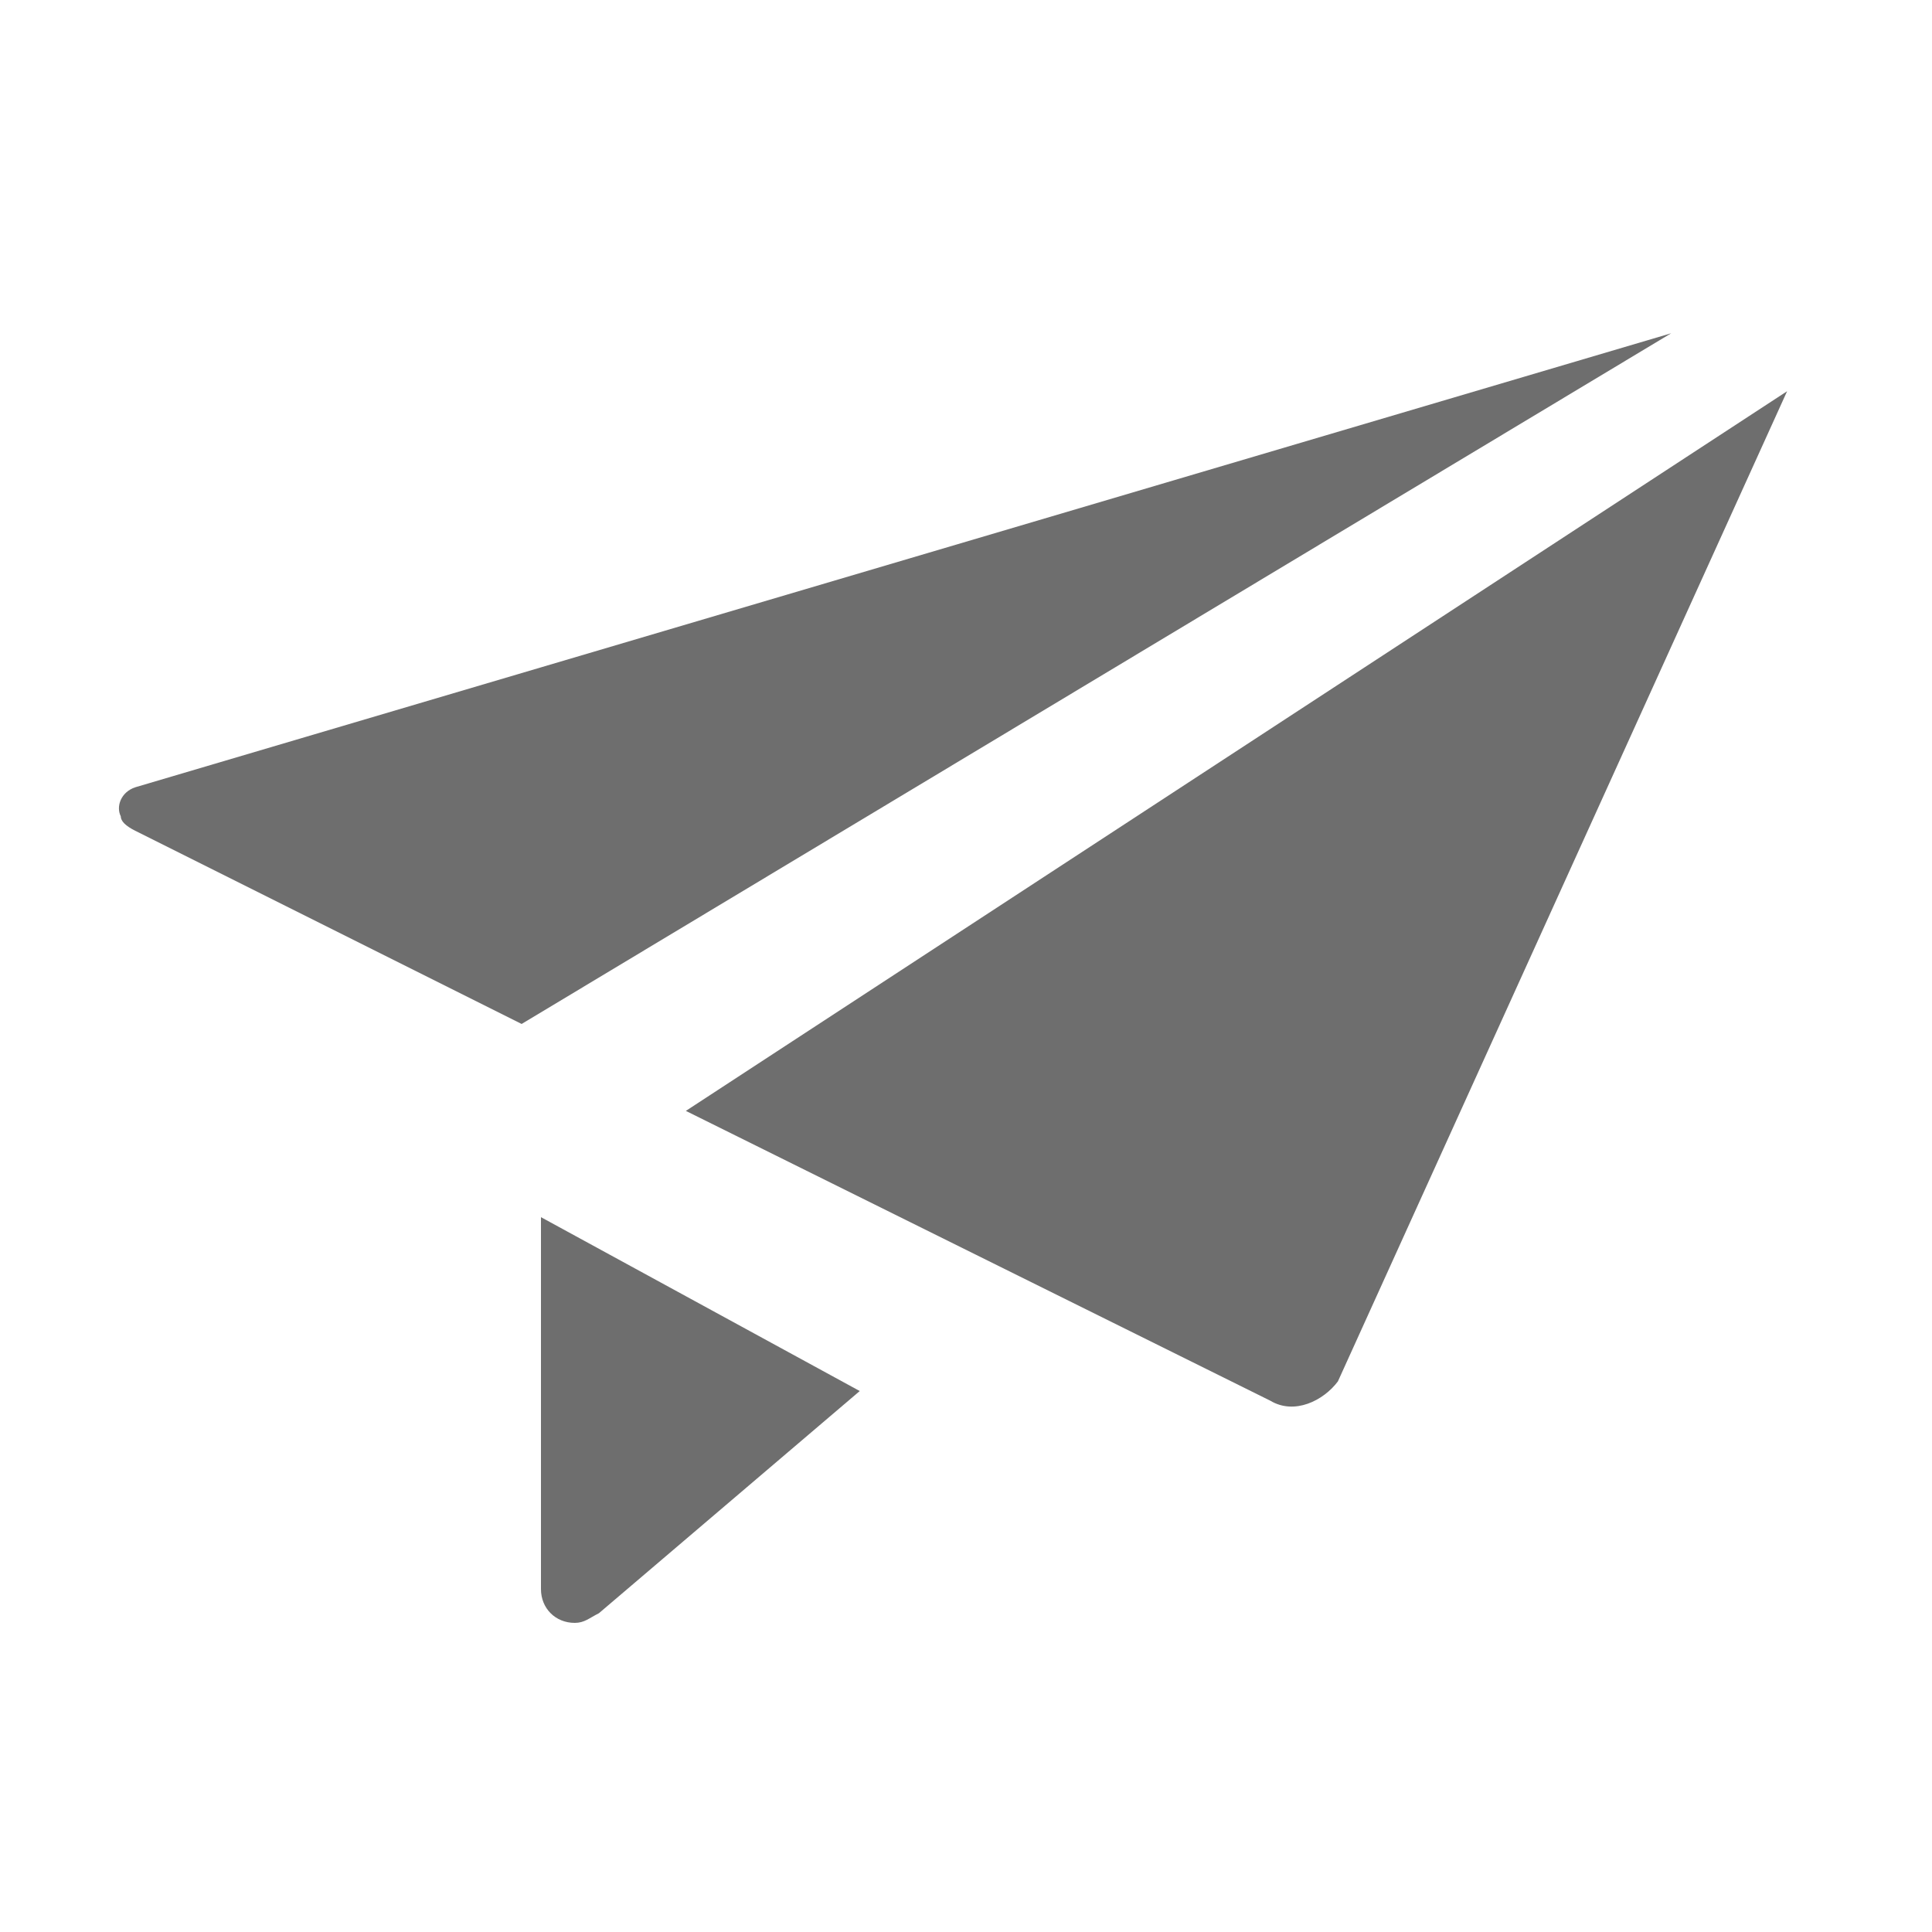
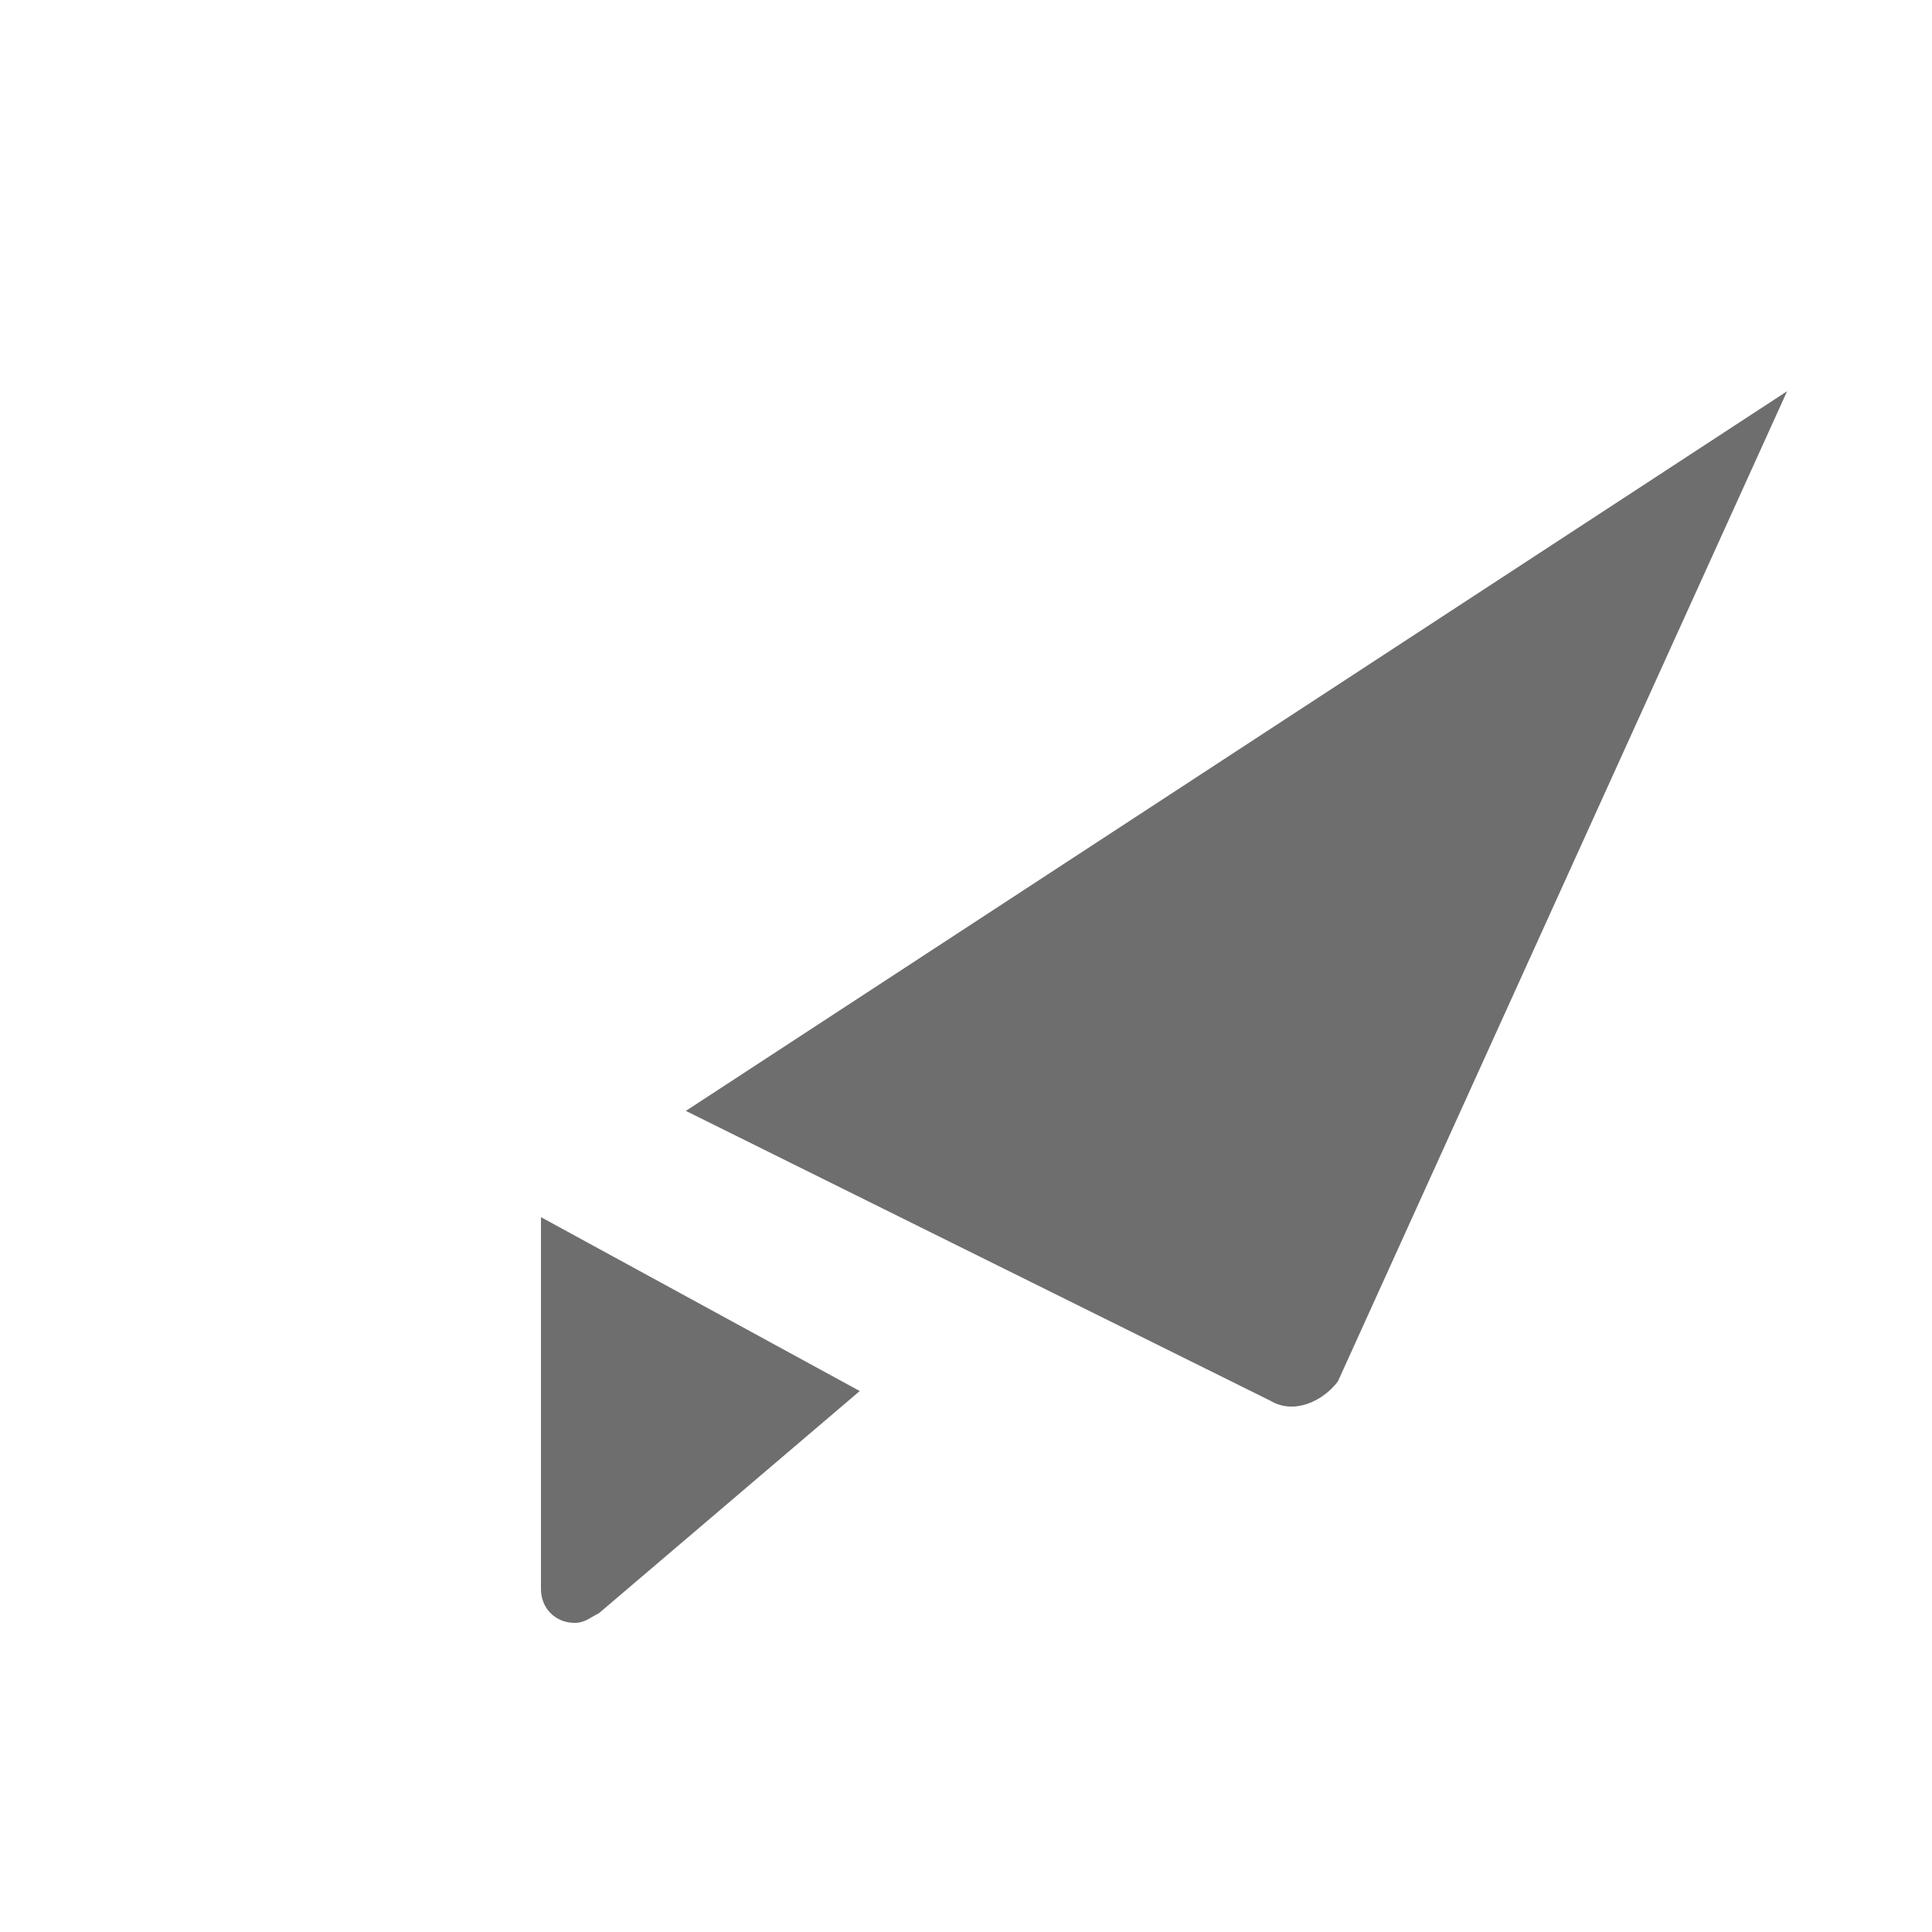
<svg xmlns="http://www.w3.org/2000/svg" version="1.1" id="Layer_1" x="0px" y="0px" viewBox="0 0 40 40" style="enable-background:new 0 0 40 40;" xml:space="preserve">
  <style type="text/css">
	.st0{fill:#FF13DC;fill-opacity:0;}
	.st1{fill:#6E6E6E;}
</style>
-   <rect id="Canvas" x="1" y="1.7" class="st0" width="36.4" height="36.4" />
-   <path class="st1" d="M34.6,6.9L2.8,16.3c-0.3,0.1-0.4,0.4-0.3,0.6c0,0.1,0.1,0.2,0.3,0.3l8,4L34.6,6.9z" />
  <path class="st1" d="M14.2,23L26.3,29c0.5,0.3,1.1,0,1.4-0.4l0,0L37,8.1L14.2,23z" />
  <path class="st1" d="M11.2,25.2v7.7c0,0.4,0.3,0.7,0.7,0.7c0.2,0,0.3-0.1,0.5-0.2l5.4-4.6L11.2,25.2z" />
</svg>